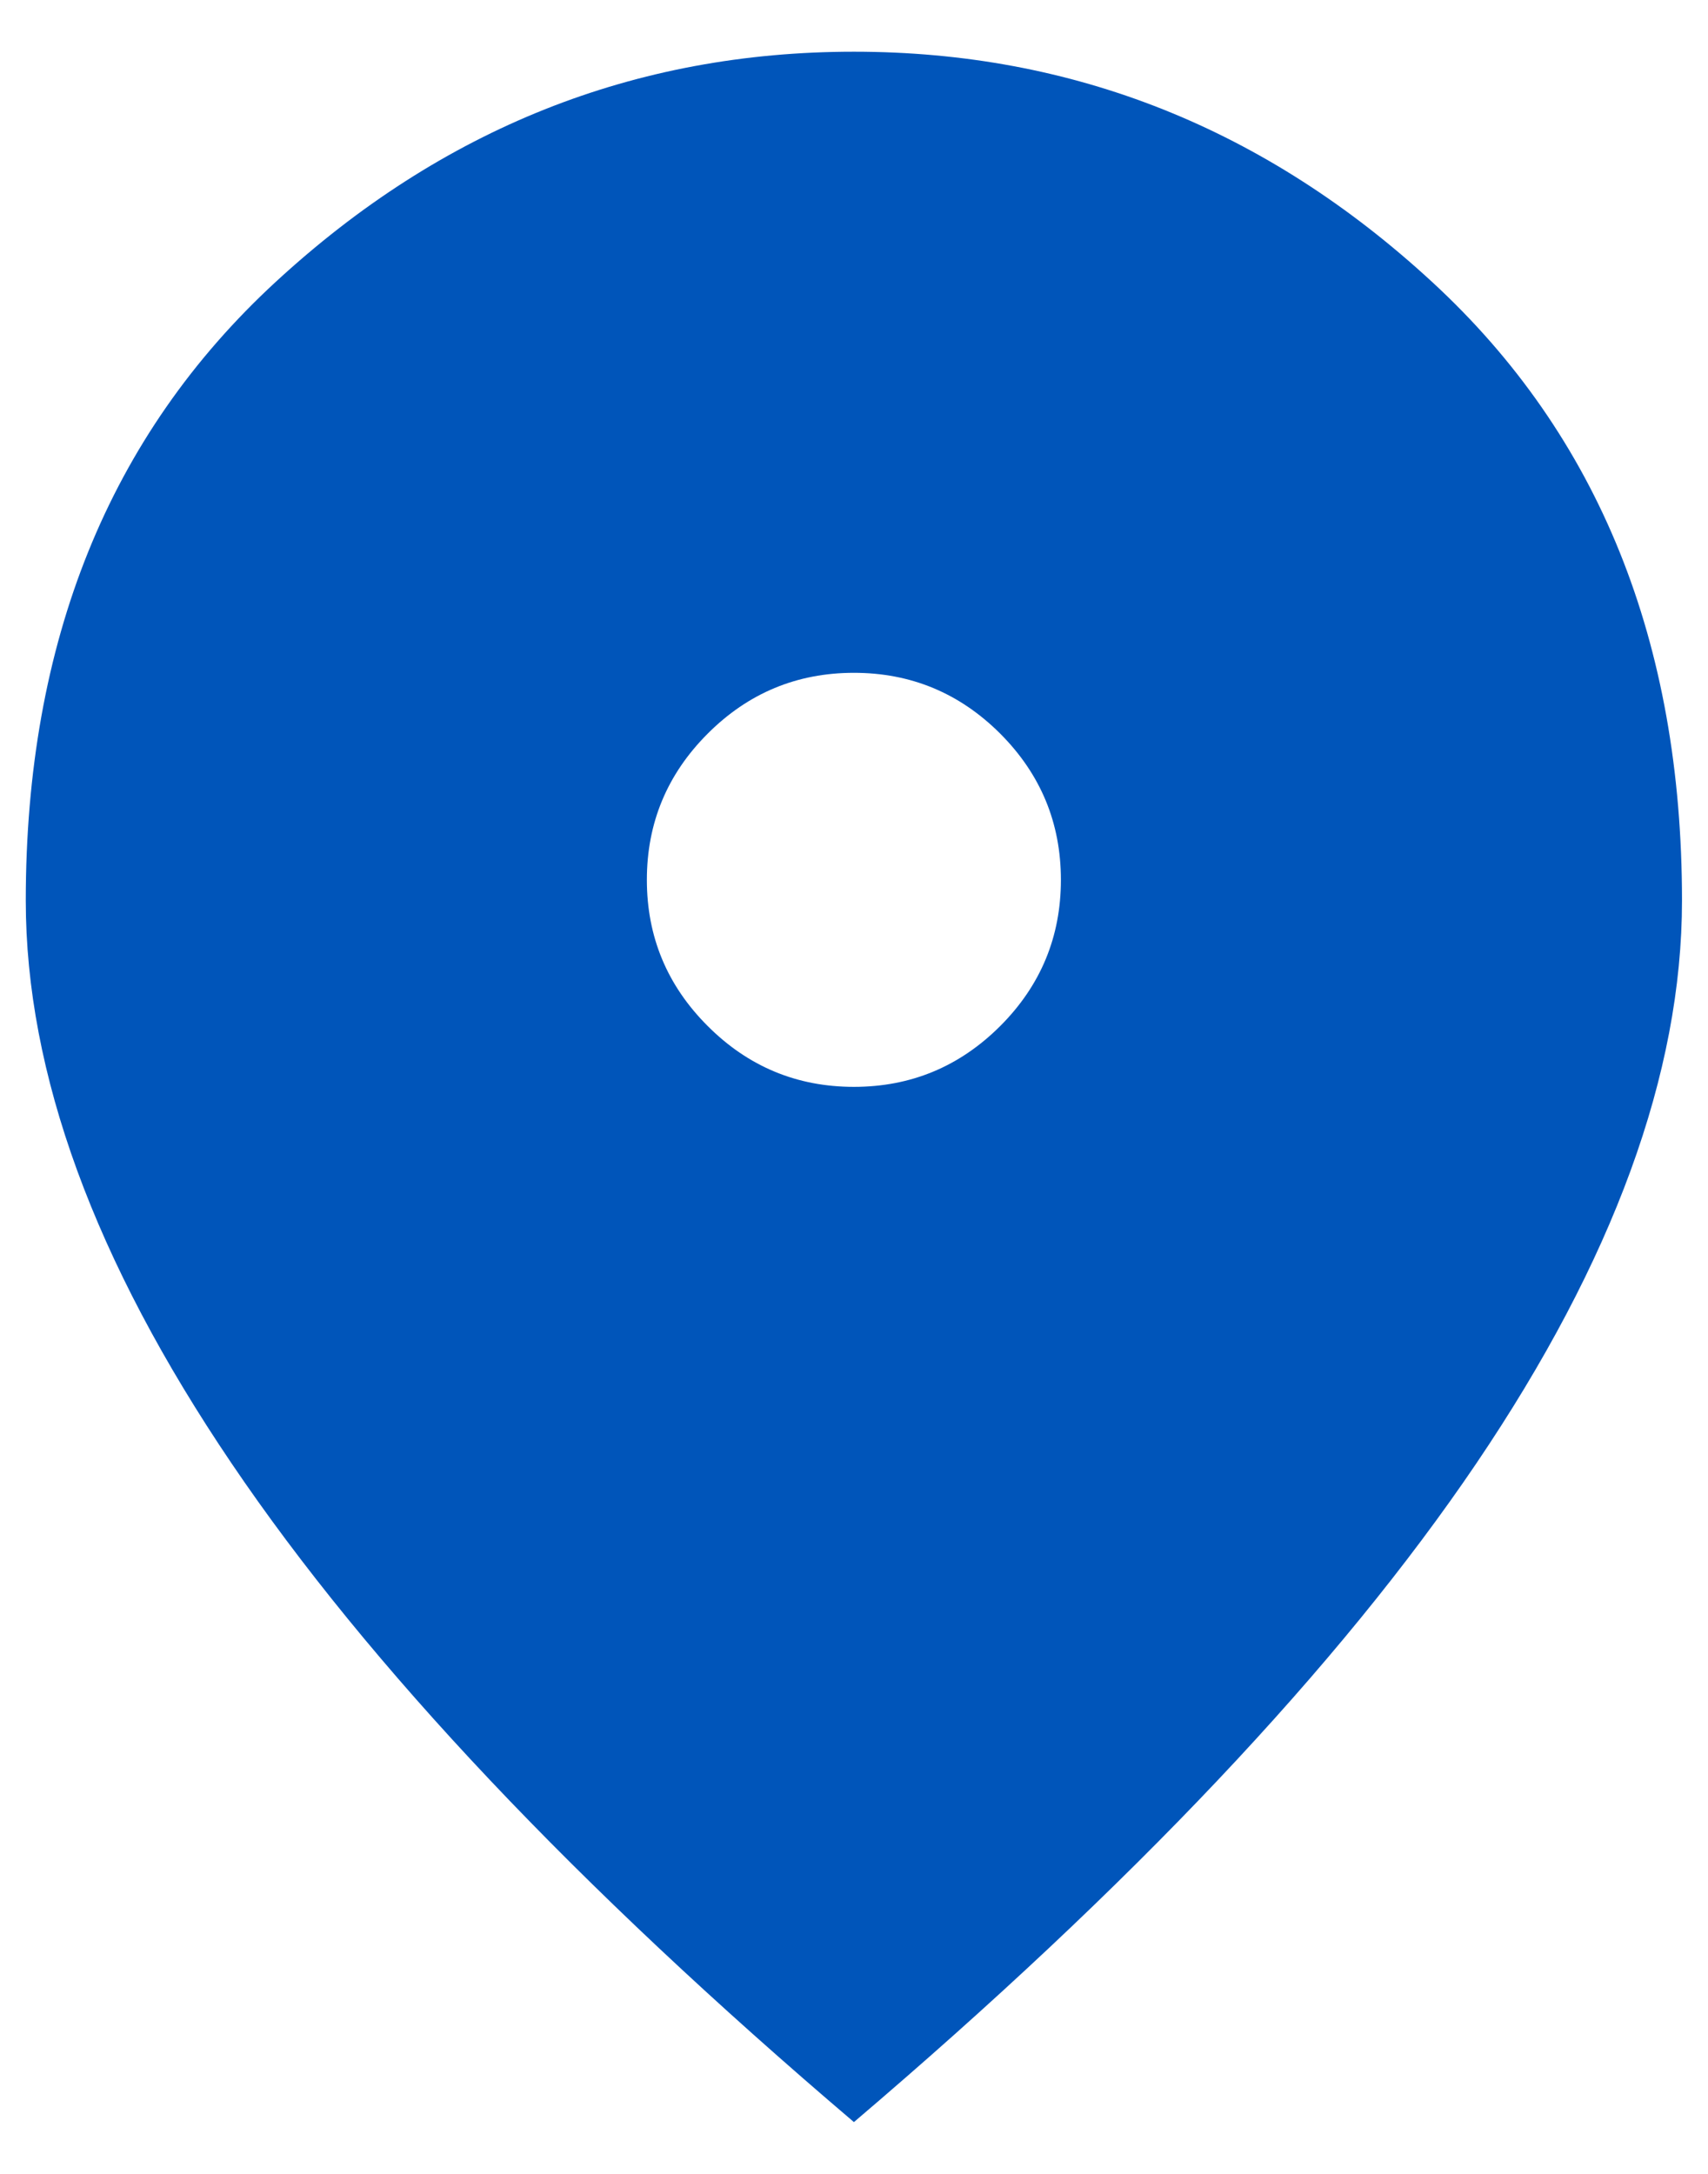
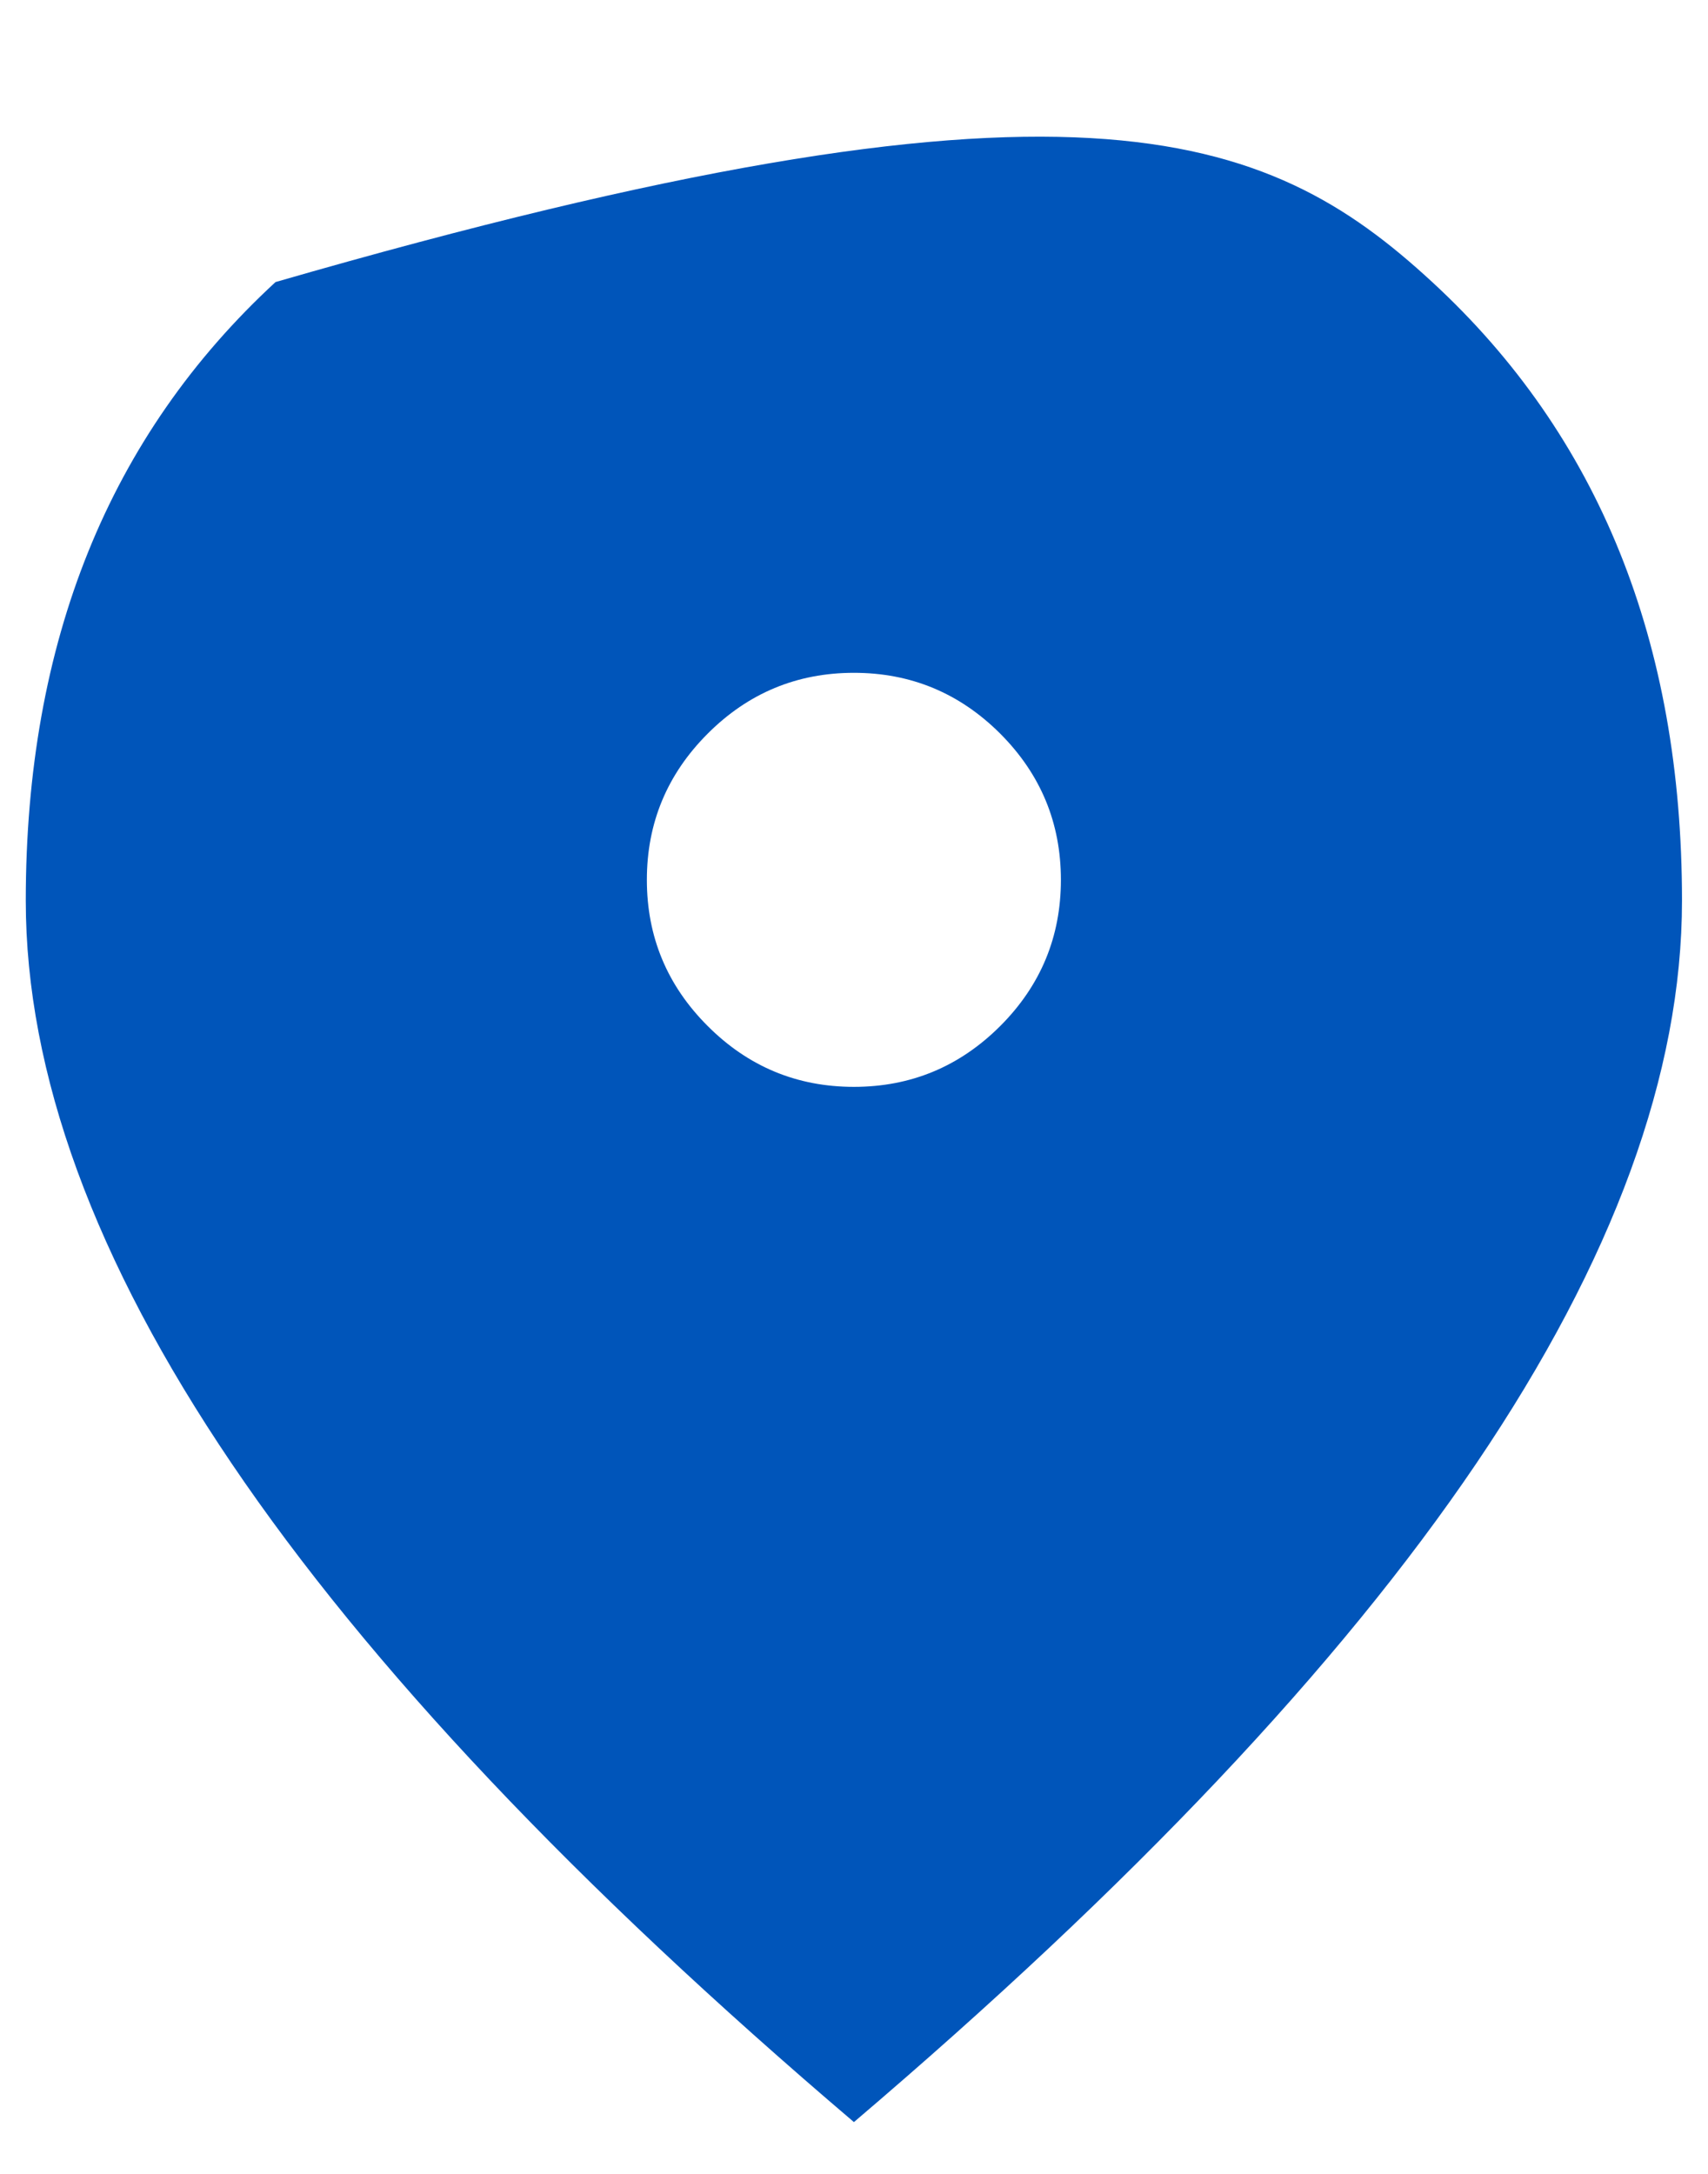
<svg xmlns="http://www.w3.org/2000/svg" width="22" height="28" viewBox="0 0 22 28" fill="none">
-   <path d="M10.999 13.999C11.732 13.999 12.36 13.738 12.883 13.216C13.405 12.694 13.665 12.066 13.665 11.333C13.665 10.6 13.405 9.972 12.883 9.449C12.36 8.927 11.732 8.666 10.999 8.666C10.265 8.666 9.638 8.927 9.116 9.449C8.593 9.972 8.332 10.6 8.332 11.333C8.332 12.066 8.593 12.694 9.116 13.216C9.638 13.738 10.265 13.999 10.999 13.999ZM10.999 27.333C7.421 24.288 4.749 21.46 2.983 18.849C1.216 16.238 0.332 13.822 0.332 11.6C0.332 8.266 1.404 5.611 3.549 3.633C5.693 1.655 8.176 0.666 10.999 0.666C13.821 0.666 16.304 1.655 18.448 3.633C20.593 5.611 21.665 8.266 21.665 11.6C21.665 13.822 20.782 16.238 19.016 18.849C17.249 21.46 14.576 24.288 10.999 27.333Z" fill="#0055BA" />
+   <path d="M10.999 13.999C11.732 13.999 12.36 13.738 12.883 13.216C13.405 12.694 13.665 12.066 13.665 11.333C13.665 10.6 13.405 9.972 12.883 9.449C12.36 8.927 11.732 8.666 10.999 8.666C10.265 8.666 9.638 8.927 9.116 9.449C8.593 9.972 8.332 10.6 8.332 11.333C8.332 12.066 8.593 12.694 9.116 13.216C9.638 13.738 10.265 13.999 10.999 13.999ZM10.999 27.333C7.421 24.288 4.749 21.46 2.983 18.849C1.216 16.238 0.332 13.822 0.332 11.6C0.332 8.266 1.404 5.611 3.549 3.633C13.821 0.666 16.304 1.655 18.448 3.633C20.593 5.611 21.665 8.266 21.665 11.6C21.665 13.822 20.782 16.238 19.016 18.849C17.249 21.46 14.576 24.288 10.999 27.333Z" fill="#0055BA" />
</svg>